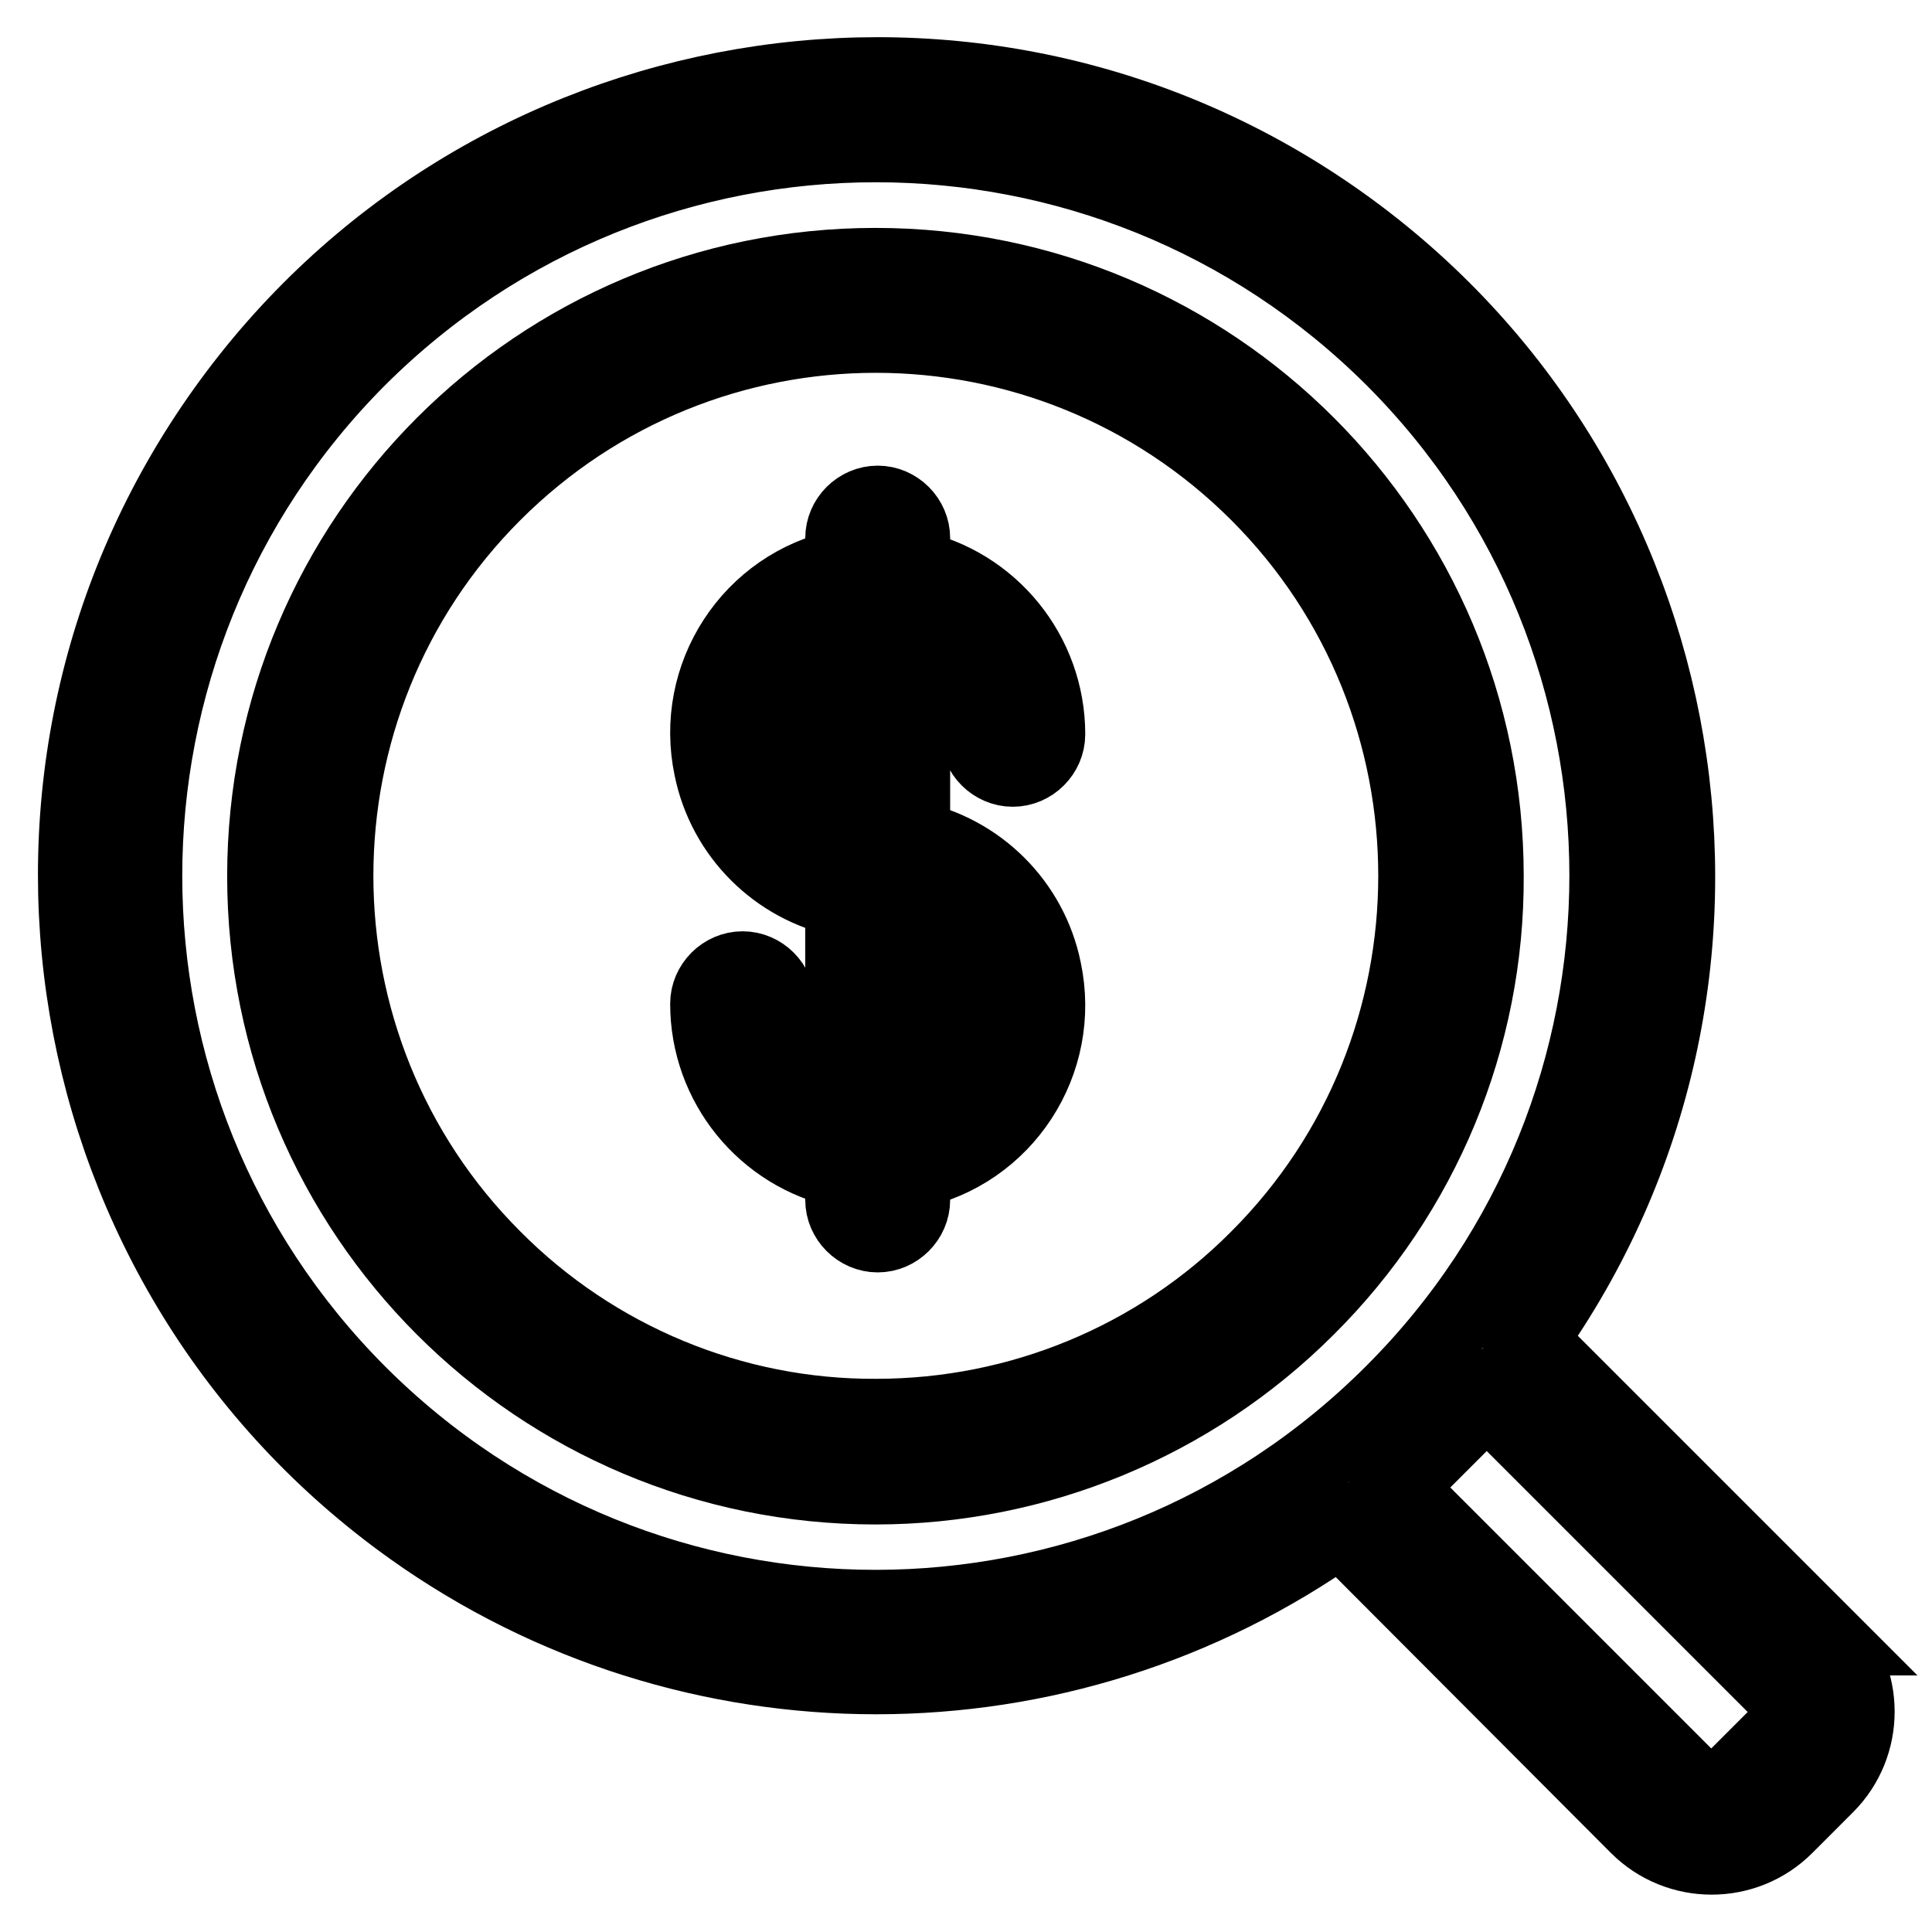
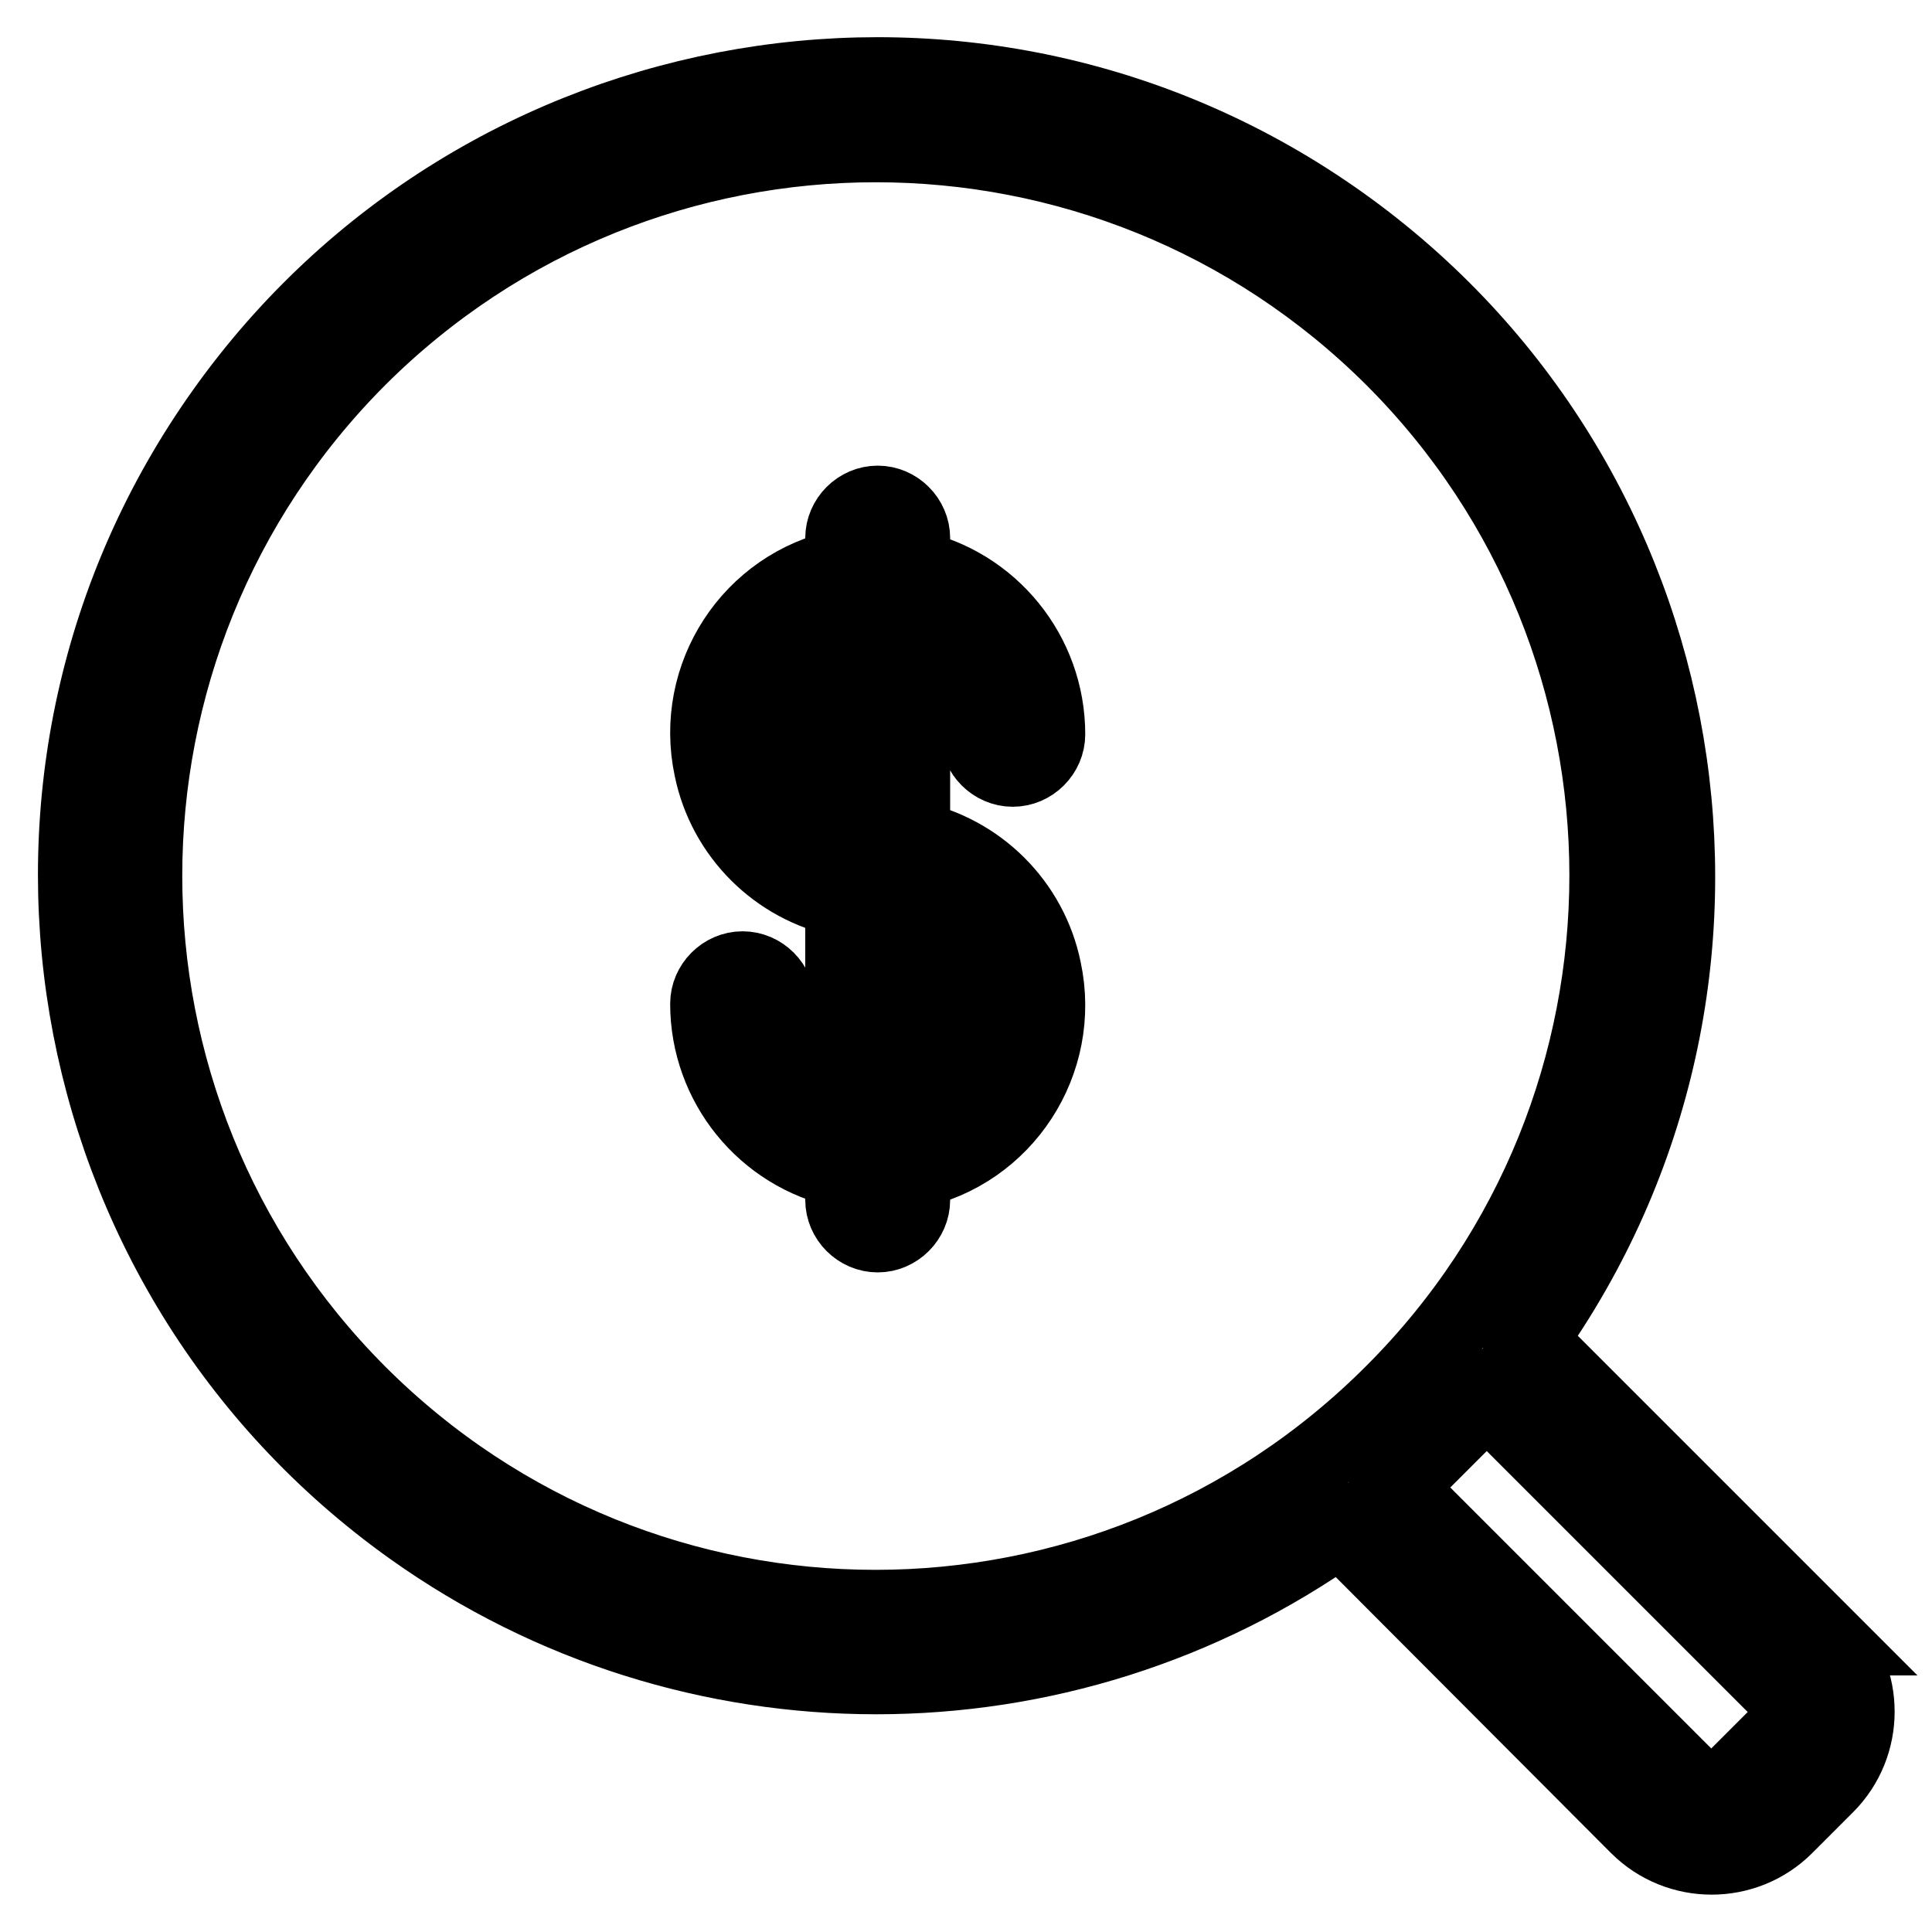
<svg xmlns="http://www.w3.org/2000/svg" version="1.1" x="0px" y="0px" viewBox="0 0 256 256" enable-background="new 0 0 256 256" xml:space="preserve">
  <g>
-     <path stroke-width="10" fill-opacity="0" stroke="#000000" d="M196.9,116.1c0-44.7-36.2-80.9-80.9-80.9c-44.7,0-80.9,36.2-80.9,80.9c0,44.7,36.2,80.9,80.9,80.9 c21.4,0,42-8.5,57.2-23.7C188.5,158.1,197,137.5,196.9,116.1z M116.1,187.7c-19,0.1-37.3-7.5-50.7-21c-27.9-27.9-27.9-73.4,0-101.3 c28-28,73.3-28,101.3,0h0c27.9,27.9,27.9,73.4,0,101.3C153.3,180.2,135.1,187.7,116.1,187.7L116.1,187.7z" />
    <path stroke-width="10" fill-opacity="0" stroke="#000000" d="M242,217l-39.4-39.4c34-47.7,22.8-114-24.9-148c-47.7-34-114-22.8-148,24.9c-34,47.7-22.8,114,24.9,148 c36.8,26.2,86.2,26.2,123,0L217,242c5.4,5.4,14.2,5.4,19.6,0l5.4-5.4C247.4,231.2,247.4,222.4,242,217C241.9,217,241.9,217,242,217 L242,217z M47.5,184.6c-37.8-37.9-37.8-99.2,0-137.1c37.9-37.8,99.2-37.8,137.1,0c37.8,37.8,37.8,99.2,0,137l0,0 C146.7,222.5,85.4,222.5,47.5,184.6L47.5,184.6z M235.4,230.1l-5.4,5.4c-1.8,1.8-4.7,1.8-6.5,0l-38.4-38.4l11.9-11.9l38.4,38.4 C237.2,225.3,237.2,228.3,235.4,230.1C235.4,230.1,235.4,230.1,235.4,230.1L235.4,230.1z" />
    <path stroke-width="10" fill-opacity="0" stroke="#000000" d="M129.6,97.3c0,2.5,2.1,4.6,4.6,4.6s4.6-2.1,4.6-4.6c0-10.7-7.5-19.9-17.9-22.1v-3.9c0-2.5-2.1-4.6-4.6-4.6 s-4.6,2.1-4.6,4.6v3.8c-12.2,2.5-20,14.5-17.4,26.7c1.8,8.8,8.7,15.6,17.4,17.4v26.3c-5.2-1.9-8.7-6.9-8.7-12.5 c0-2.5-2.1-4.6-4.6-4.6c-2.5,0-4.6,2.1-4.6,4.6c0,10.7,7.5,19.9,17.9,22.1v3.9c0,2.5,2.1,4.6,4.6,4.6s4.6-2.1,4.6-4.6v-3.8 c12.2-2.5,20-14.5,17.4-26.7c-1.8-8.8-8.7-15.6-17.4-17.4V84.8C126.2,86.7,129.6,91.7,129.6,97.3z M103,97.3 c0-5.6,3.5-10.5,8.7-12.5v25C106.5,107.8,103,102.8,103,97.3z M129.6,133.1c0,5.6-3.5,10.5-8.7,12.5v-24.9 C126.2,122.6,129.6,127.5,129.6,133.1z" />
  </g>
</svg>